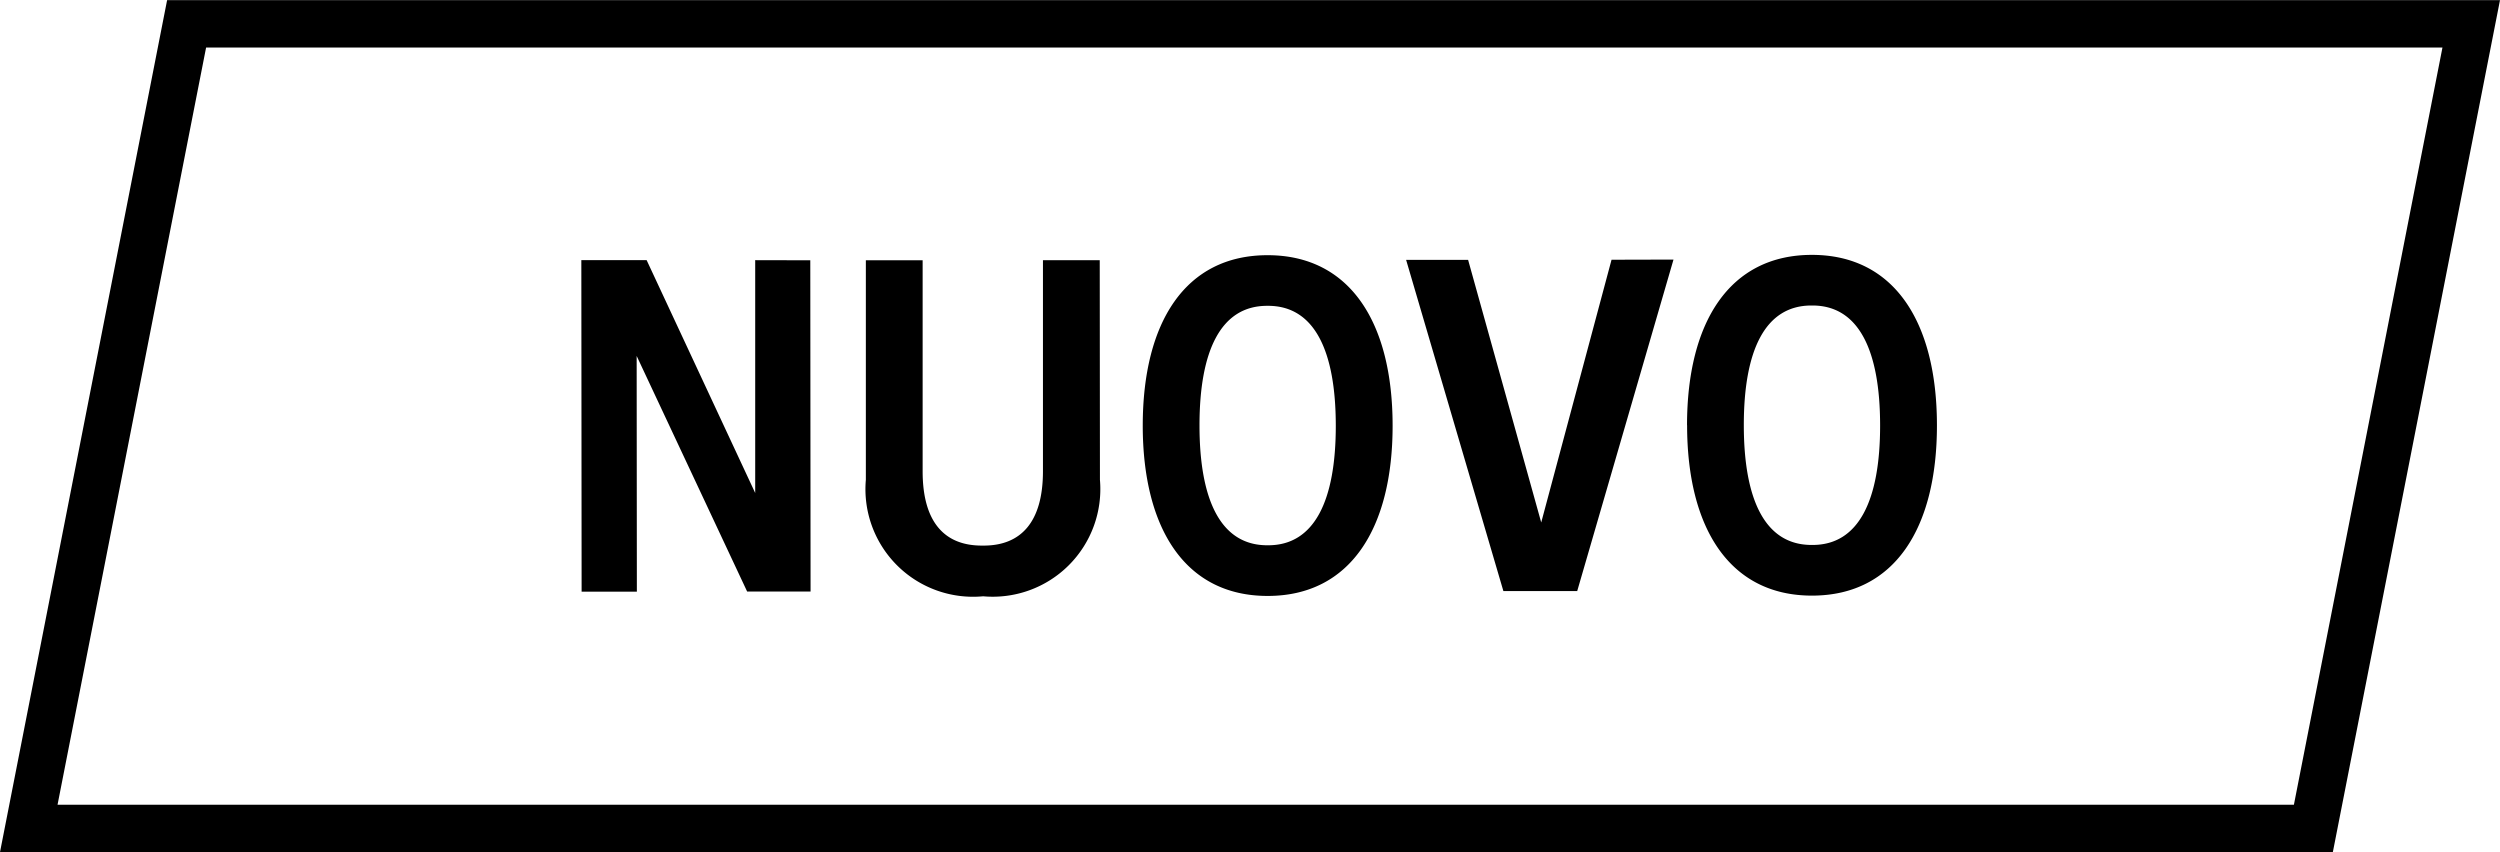
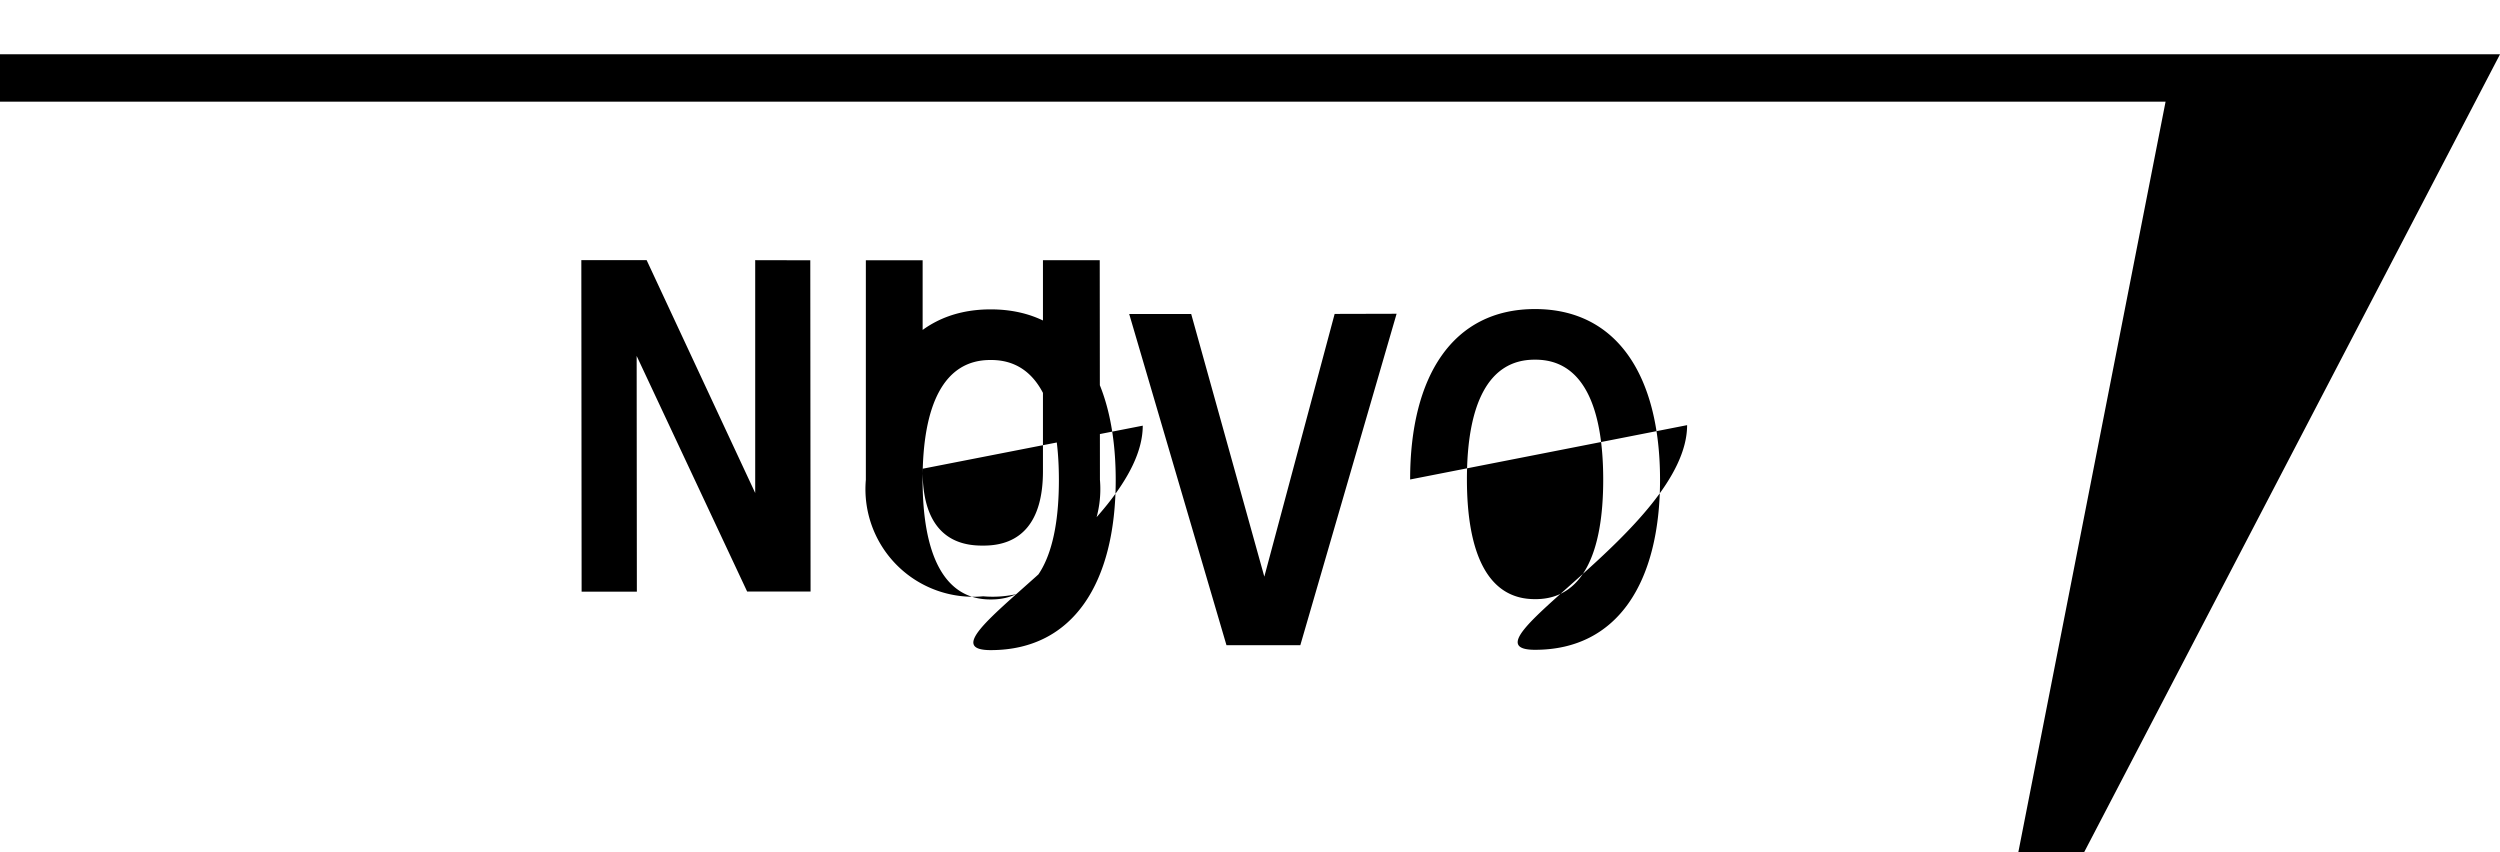
<svg xmlns="http://www.w3.org/2000/svg" id="Sticker_-_Nuovo" data-name="Sticker - Nuovo" width="63.354" height="21.591" viewBox="0 0 63.354 21.591">
-   <path id="Path_5020" data-name="Path 5020" d="M-1021.72-189.678l.007,8.395-1.607,0-2.8-5.971.005,5.973h-1.4l-.007-8.4,1.655,0,2.751,5.9,0-5.9Zm1.408,5.564,0-5.565,1.439,0,0,5.349c0,1.3.565,1.883,1.5,1.882h.049c.935,0,1.5-.589,1.5-1.884l0-5.349h1.439l.005,5.565a2.727,2.727,0,0,1-2.96,2.953A2.727,2.727,0,0,1-1020.312-184.114Zm7.017-1.373c0-2.615,1.075-4.319,3.162-4.32s3.168,1.7,3.17,4.314-1.076,4.319-3.163,4.321S-1013.293-182.873-1013.295-185.487Zm3.18,3.031c1.175,0,1.714-1.14,1.712-3.035s-.542-3.034-1.717-3.033h-.024c-1.175,0-1.714,1.141-1.713,3.036s.543,3.033,1.718,3.032Zm10.27-7.24-2.44,8.4h-1.871l-2.465-8.393,1.571,0,1.853,6.655,1.782-6.658Zm.343,4.2c0-2.614,1.076-4.318,3.163-4.319s3.168,1.7,3.17,4.315-1.077,4.318-3.163,4.32S-999.5-182.884-999.5-185.5Zm3.181,3.032c1.175,0,1.714-1.14,1.712-3.036s-.542-3.033-1.717-3.032h-.024c-1.176,0-1.714,1.14-1.713,3.035s.542,3.034,1.718,3.033Zm13.185,7.784h-59.118l4.235-21.591H-978.9Zm-57.66-1.2h56.673l3.765-19.19h-56.673Z" transform="translate(1042.254 196.274)" />
+   <path id="Path_5020" data-name="Path 5020" d="M-1021.72-189.678l.007,8.395-1.607,0-2.8-5.971.005,5.973h-1.4l-.007-8.4,1.655,0,2.751,5.9,0-5.9Zm1.408,5.564,0-5.565,1.439,0,0,5.349c0,1.3.565,1.883,1.5,1.882h.049c.935,0,1.5-.589,1.5-1.884l0-5.349h1.439l.005,5.565a2.727,2.727,0,0,1-2.96,2.953A2.727,2.727,0,0,1-1020.312-184.114Zc0-2.615,1.075-4.319,3.162-4.32s3.168,1.7,3.17,4.314-1.076,4.319-3.163,4.321S-1013.293-182.873-1013.295-185.487Zm3.18,3.031c1.175,0,1.714-1.14,1.712-3.035s-.542-3.034-1.717-3.033h-.024c-1.175,0-1.714,1.141-1.713,3.036s.543,3.033,1.718,3.032Zm10.27-7.24-2.44,8.4h-1.871l-2.465-8.393,1.571,0,1.853,6.655,1.782-6.658Zm.343,4.2c0-2.614,1.076-4.318,3.163-4.319s3.168,1.7,3.17,4.315-1.077,4.318-3.163,4.32S-999.5-182.884-999.5-185.5Zm3.181,3.032c1.175,0,1.714-1.14,1.712-3.036s-.542-3.033-1.717-3.032h-.024c-1.176,0-1.714,1.14-1.713,3.035s.542,3.034,1.718,3.033Zm13.185,7.784h-59.118l4.235-21.591H-978.9Zm-57.66-1.2h56.673l3.765-19.19h-56.673Z" transform="translate(1042.254 196.274)" />
</svg>